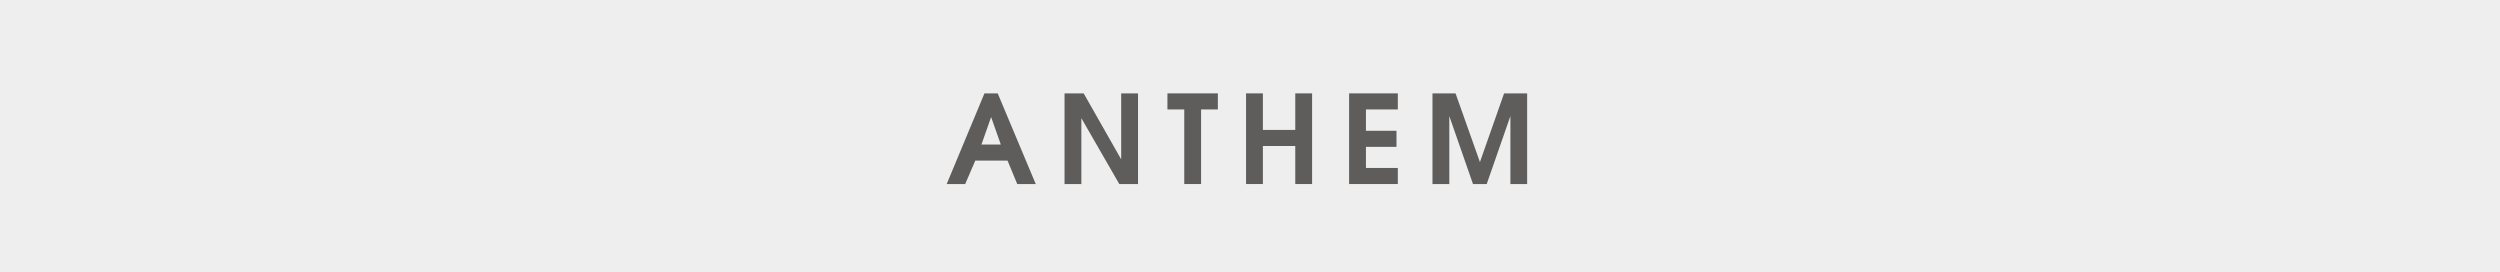
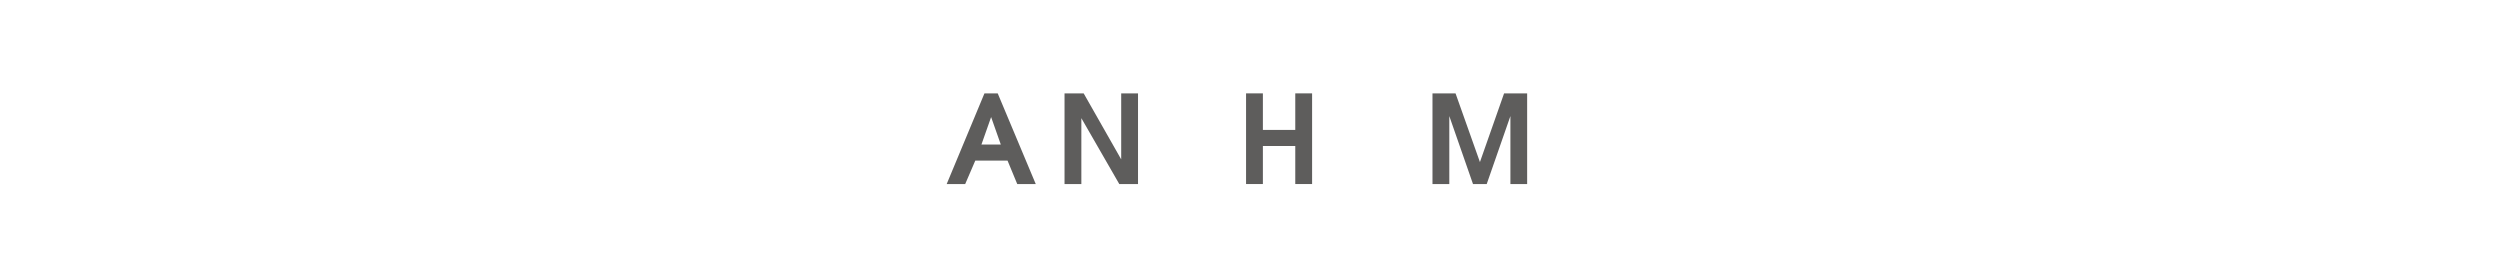
<svg xmlns="http://www.w3.org/2000/svg" id="anthem" viewBox="0 0 637.51 69.48">
  <defs>
    <style>.cls-1{fill:#eeeeef;}.cls-2{fill:#5e5d5c;}</style>
  </defs>
  <g id="_2023">
-     <rect class="cls-1" y="0" width="637.51" height="69.48" />
    <path class="cls-2" d="m259.4,46.93l-2.47-5.97h-8.23l-2.57,5.97h-4.72l9.63-23.12h3.38l9.7,23.12h-4.72Zm-6.66-17.08l-2.47,7.01h4.94l-2.47-7.01Z" />
    <path class="cls-2" d="m285.42,46.93l-9.67-16.8v16.8h-4.29v-23.12h4.88l9.57,16.83v-16.83h4.29v23.12h-4.79Z" />
-     <path class="cls-2" d="m306.28,27.91v19.02h-4.29v-19.02h-4.29v-4.1h12.86v4.1h-4.29Z" />
    <path class="cls-2" d="m330.3,46.93v-9.7h-8.26v9.7h-4.29v-23.12h4.29v9.32h8.26v-9.32h4.29v23.12h-4.29Z" />
-     <path class="cls-2" d="m344.03,46.93v-23.12h12.42v4.1h-8.13v5.44h7.79v4.1h-7.79v5.38h8.13v4.1h-12.42Z" />
    <path class="cls-2" d="m385.16,46.93v-17.33l-6.04,17.33h-3.5l-6.04-17.33v17.33h-4.29v-23.12h5.88l6.22,17.52,6.16-17.52h5.88v23.12h-4.29Z" />
  </g>
</svg>